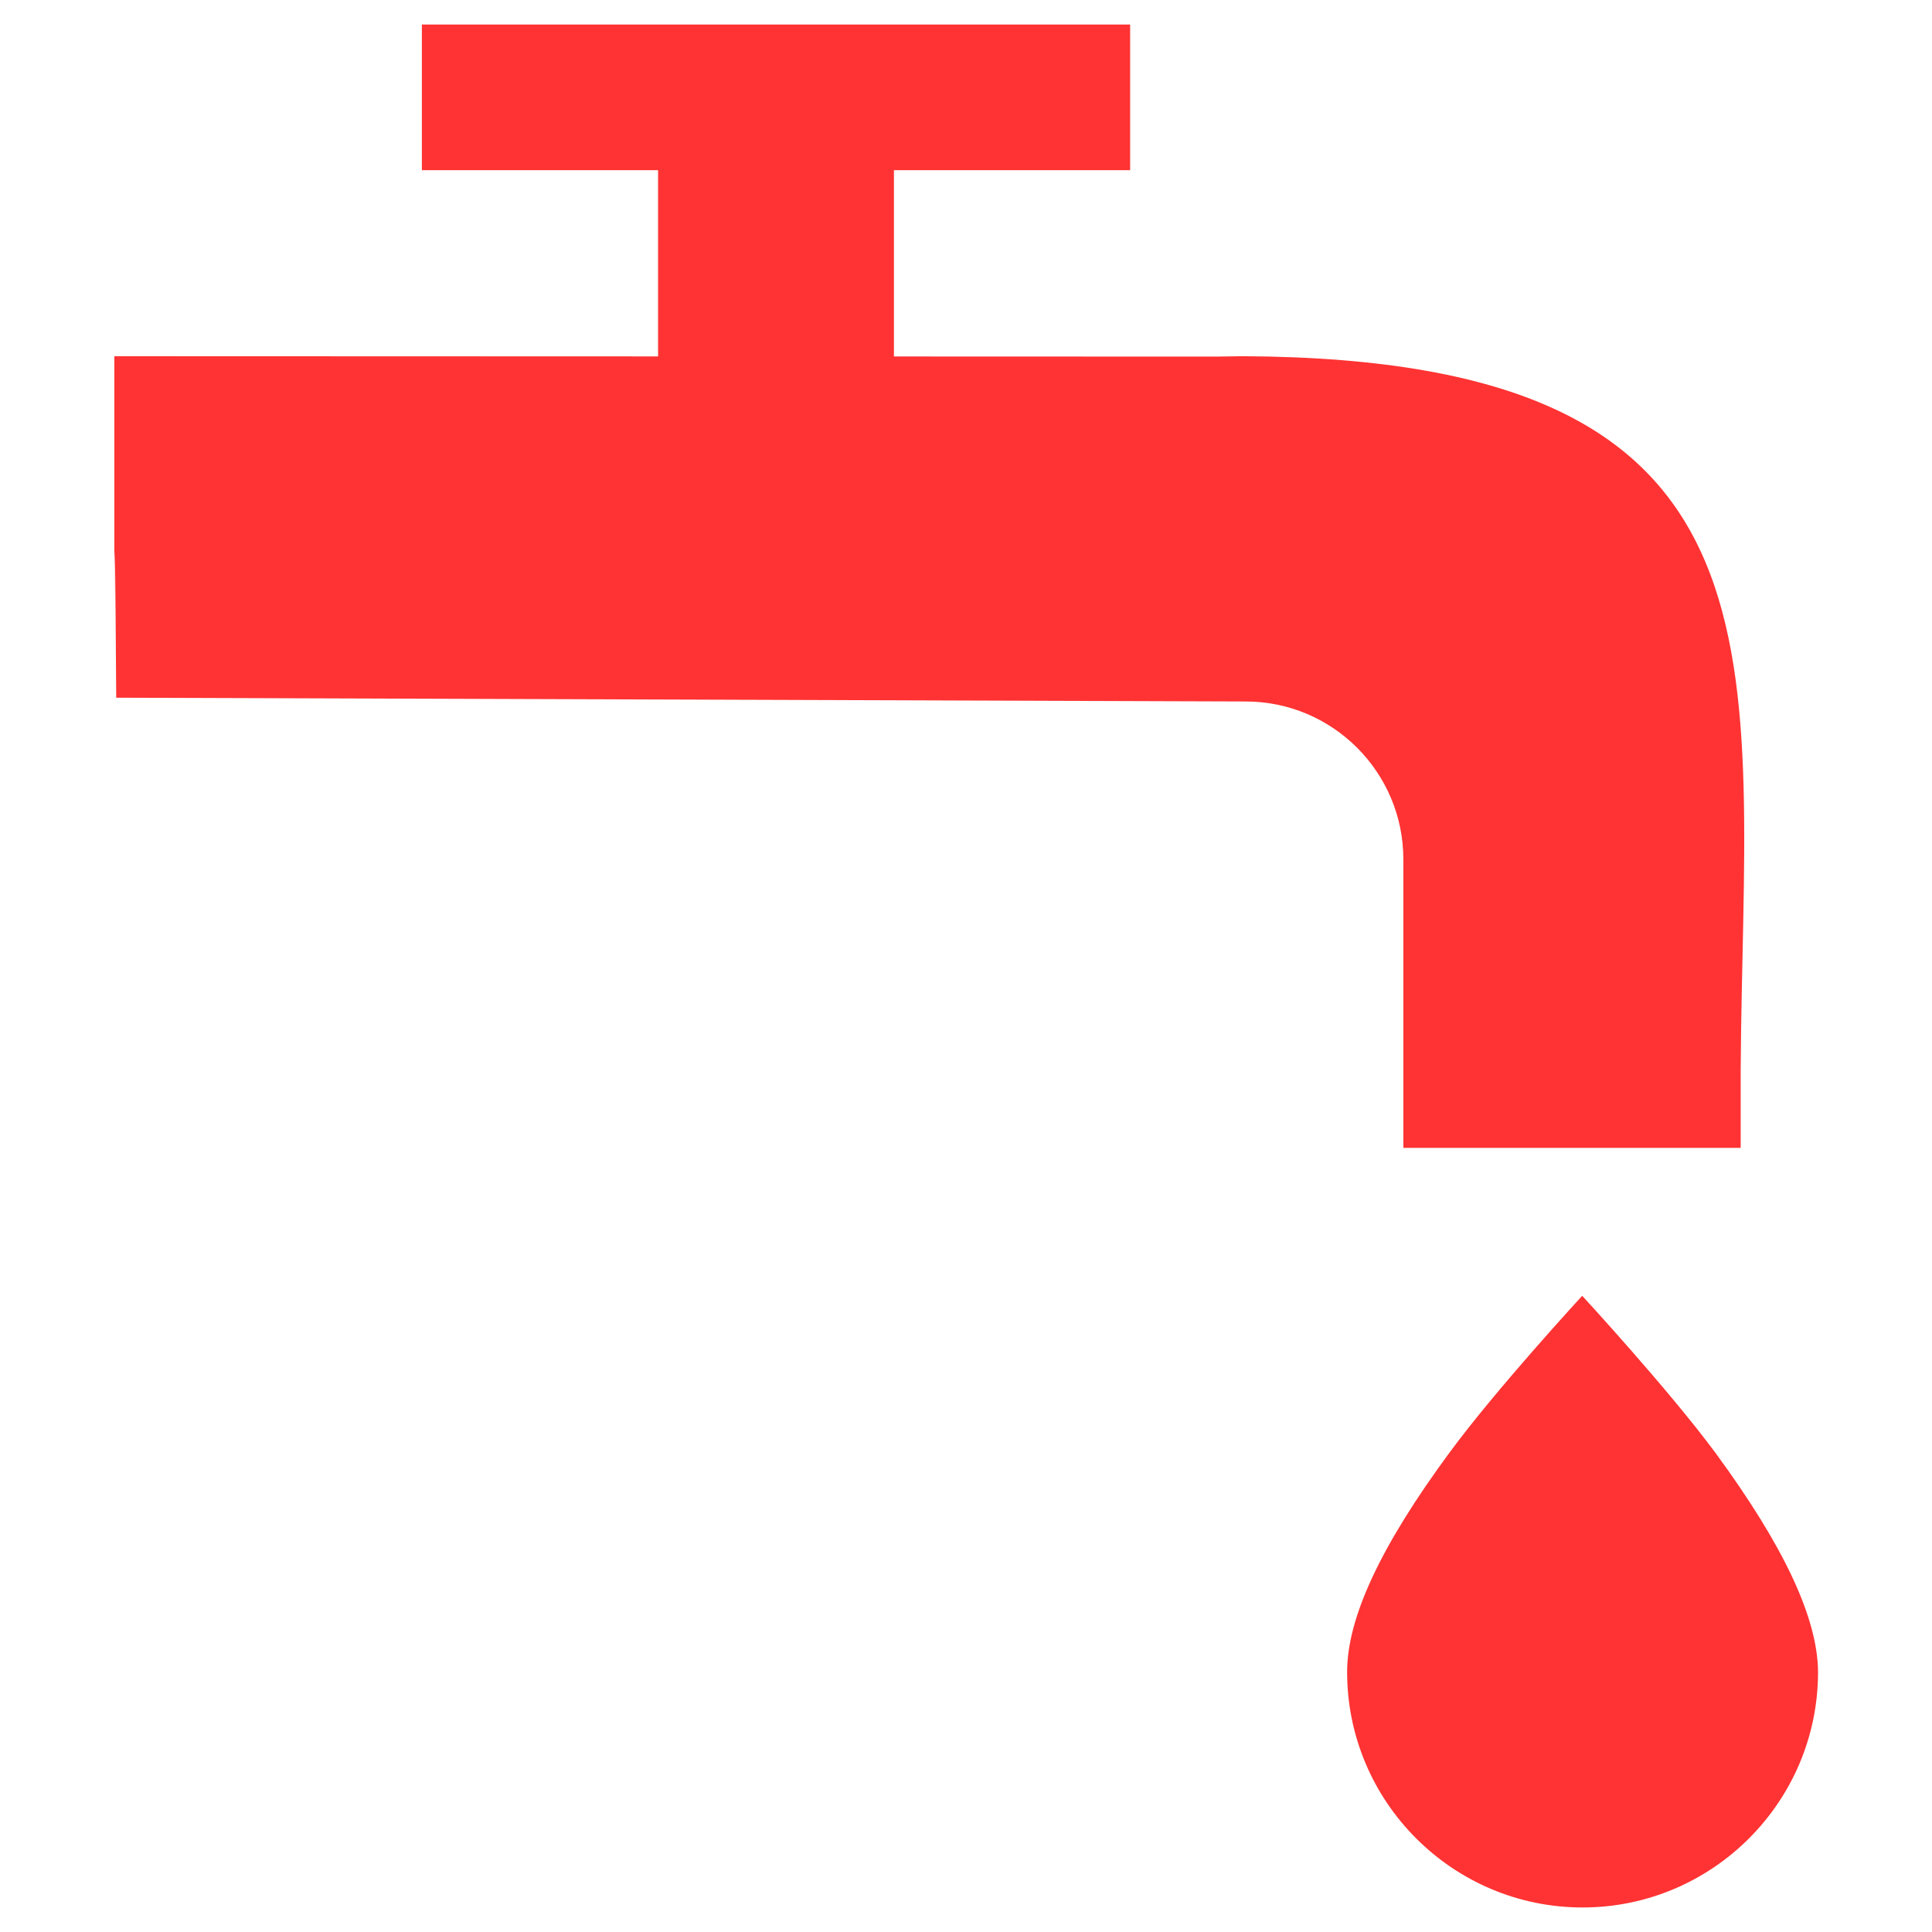
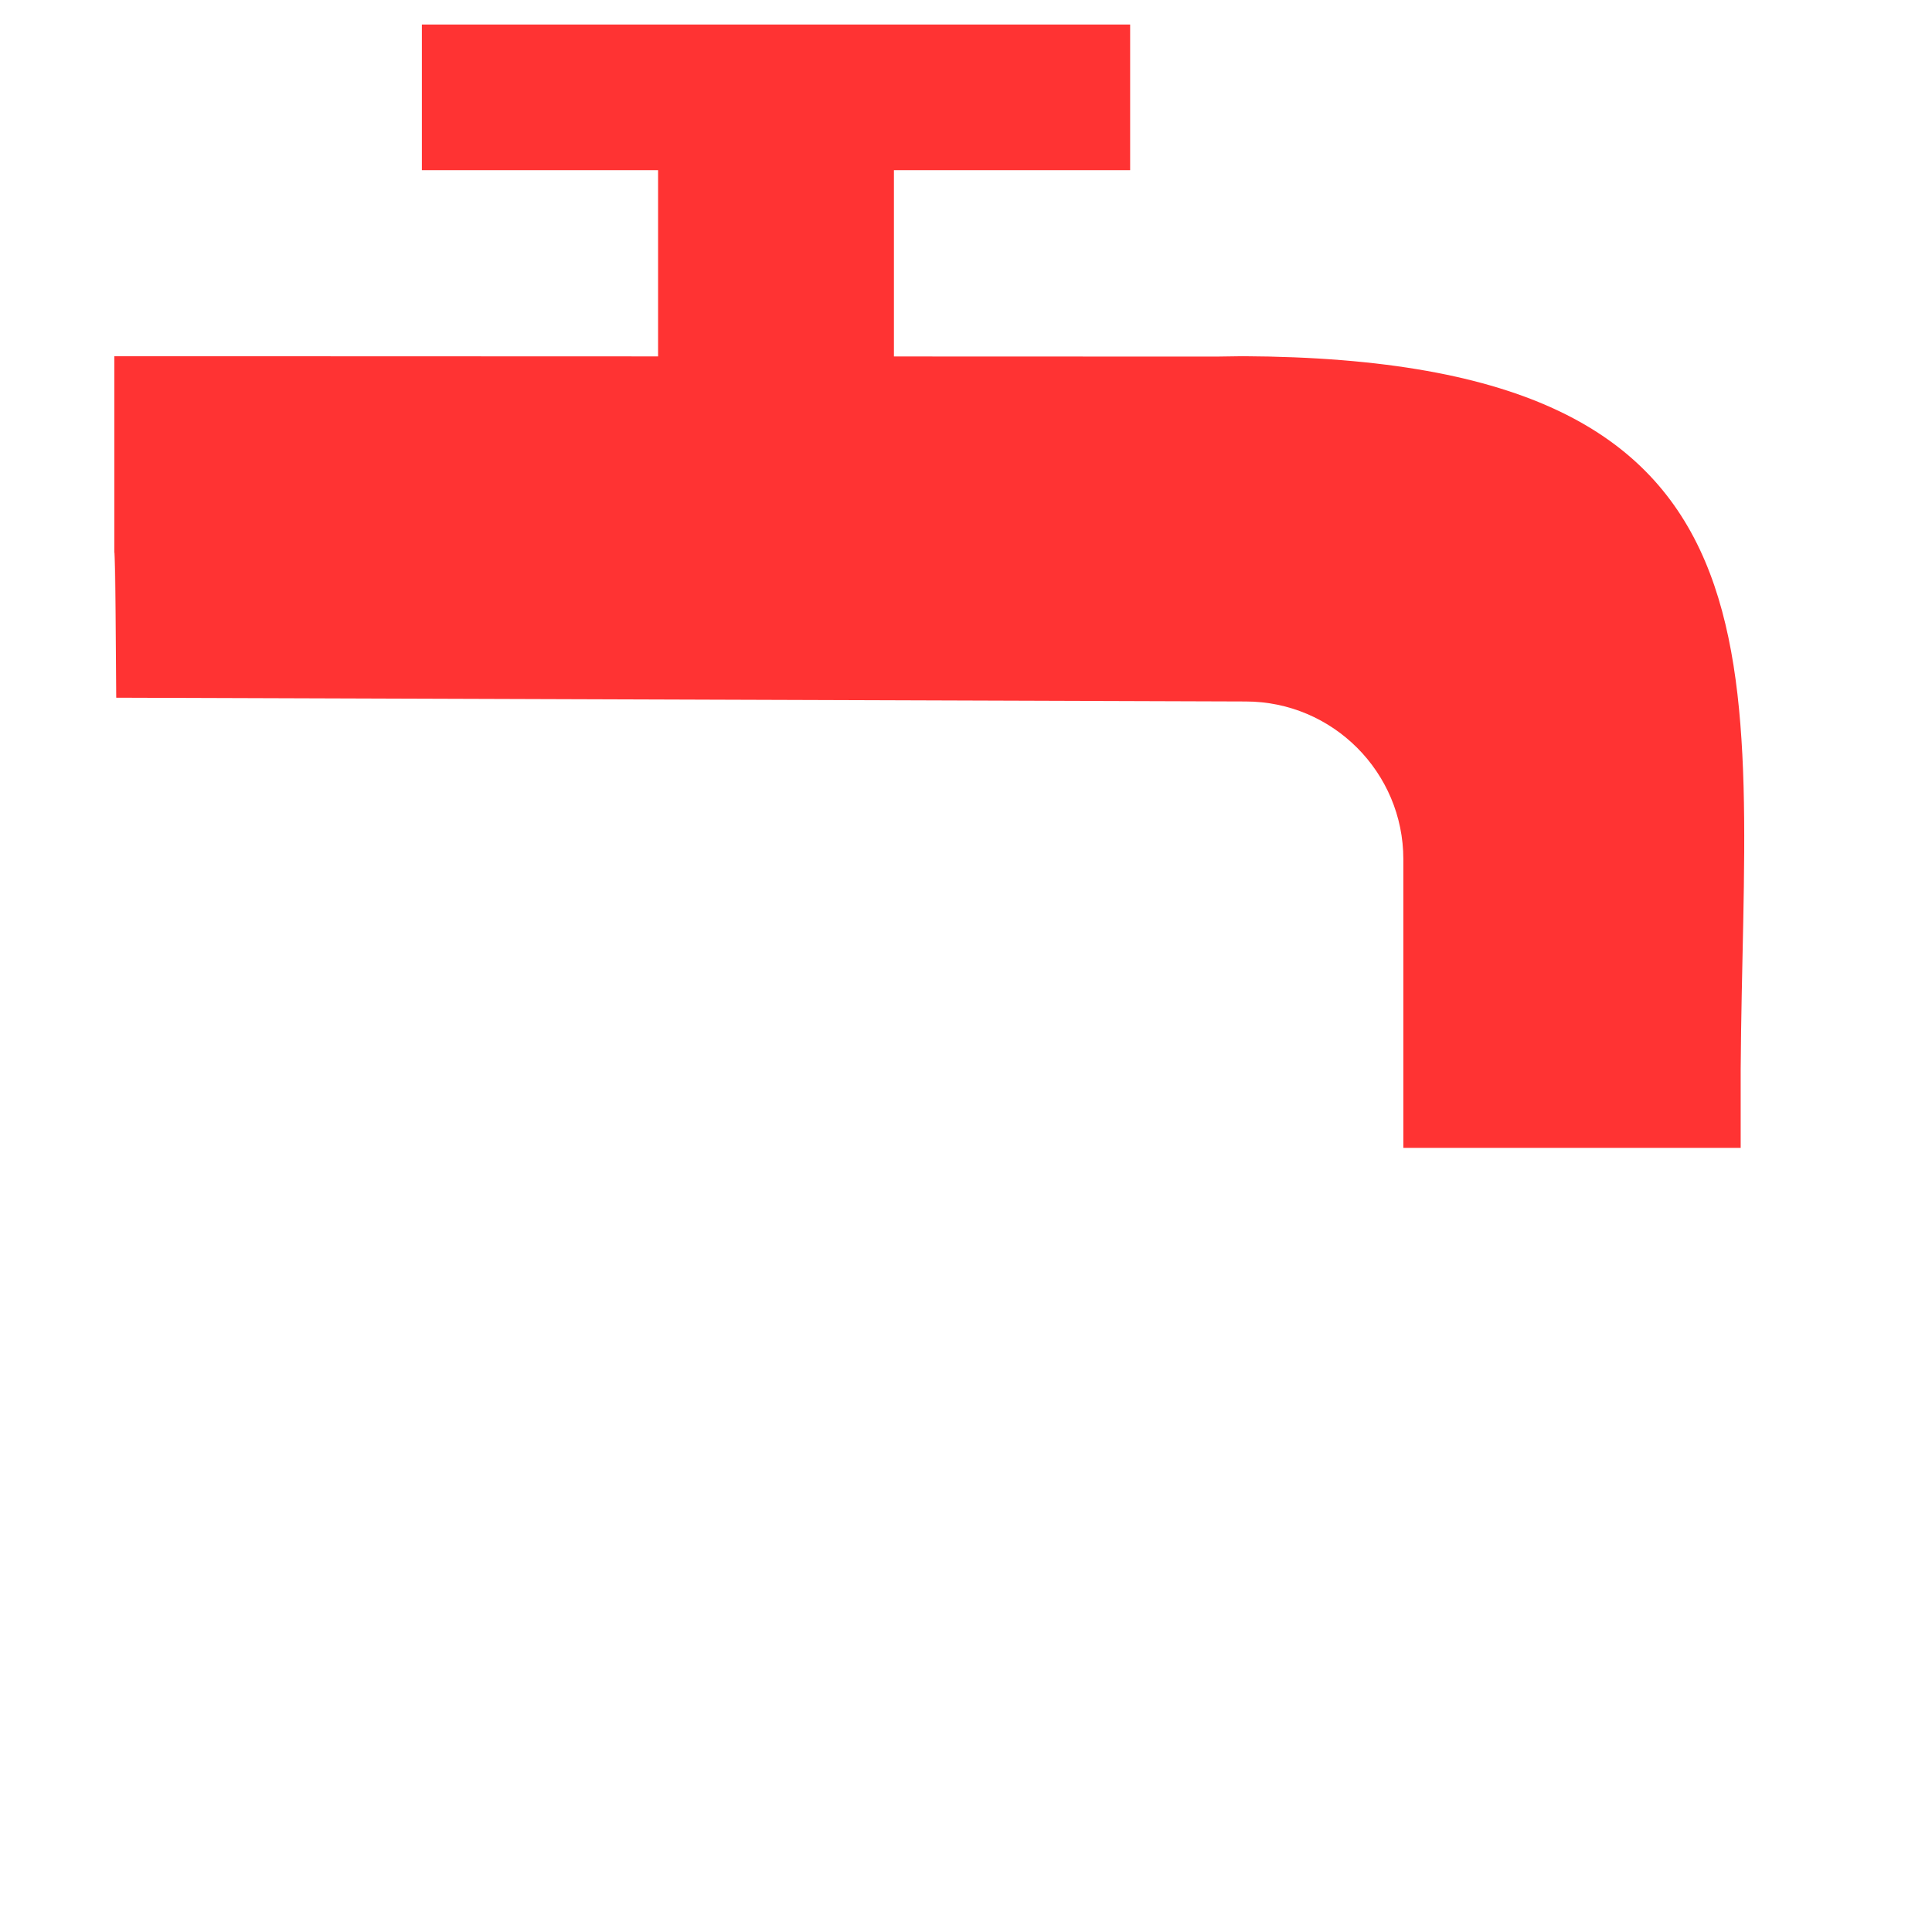
<svg xmlns="http://www.w3.org/2000/svg" version="1.1" id="Capa_1" x="0px" y="0px" viewBox="0 0 512 512" style="enable-background:new 0 0 512 512;" xml:space="preserve">
  <style type="text/css">
	.st0{fill:#FF3333;}
</style>
  <g>
    <g>
-       <path class="st0" d="M454.6,385c-12.6-17-35.3-41.6-35.3-41.6S396.6,368,384.1,385c-18.2,24.7-27.1,43.7-27.1,58.1    c0,34.4,28,62.4,62.4,62.4s62.4-28,62.4-62.4C481.7,428.8,472.8,409.8,454.6,385z" />
      <g>
        <path class="st0" d="M30.3,94.4v72.5c0,0,0-56.5,0.5,18l299.3,1c23.1,0,41.8,18.8,41.8,41.8v76.5h89.4v-20.9     c0.7-107.9,18-188.2-131.9-188.9h0l-7.1,0.1" />
        <path class="st0" d="M81.4,95" />
      </g>
    </g>
    <polygon class="st0" points="111.8,6.5 111.8,45.1 174.4,45.1 174.4,99.9 236.9,99.9 236.9,45.1 299.5,45.1 299.5,6.5  " />
  </g>
</svg>